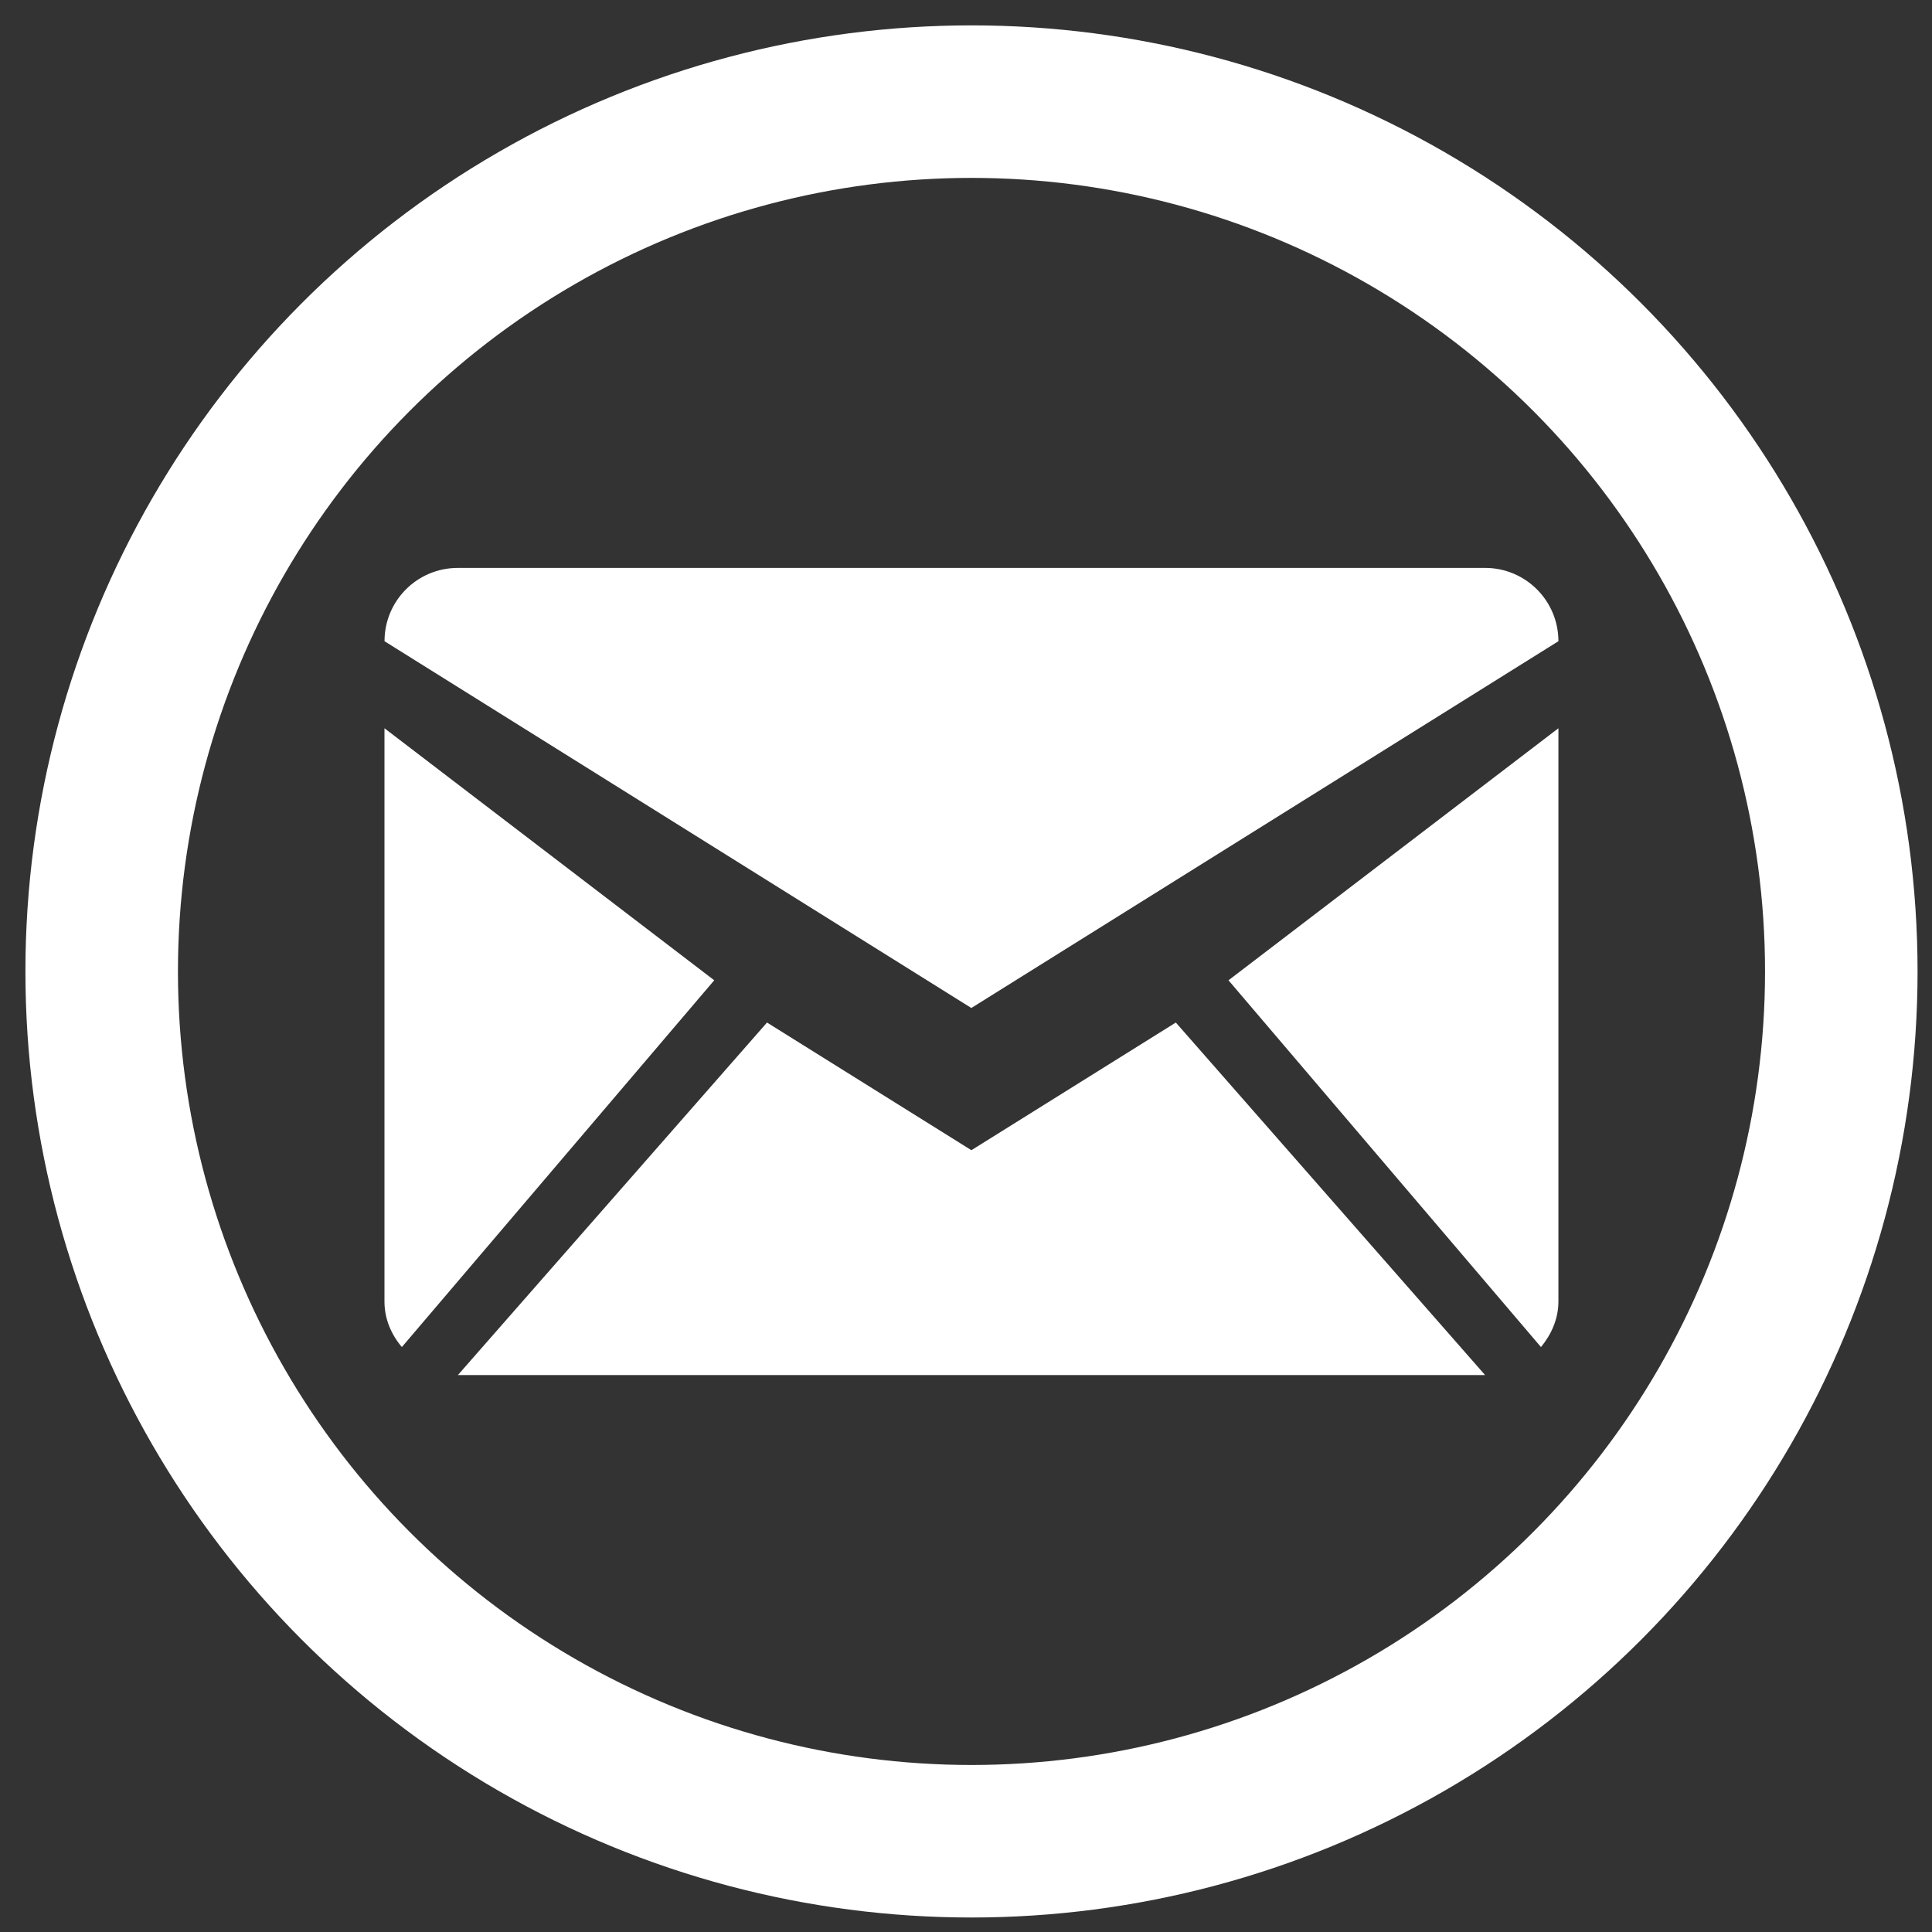
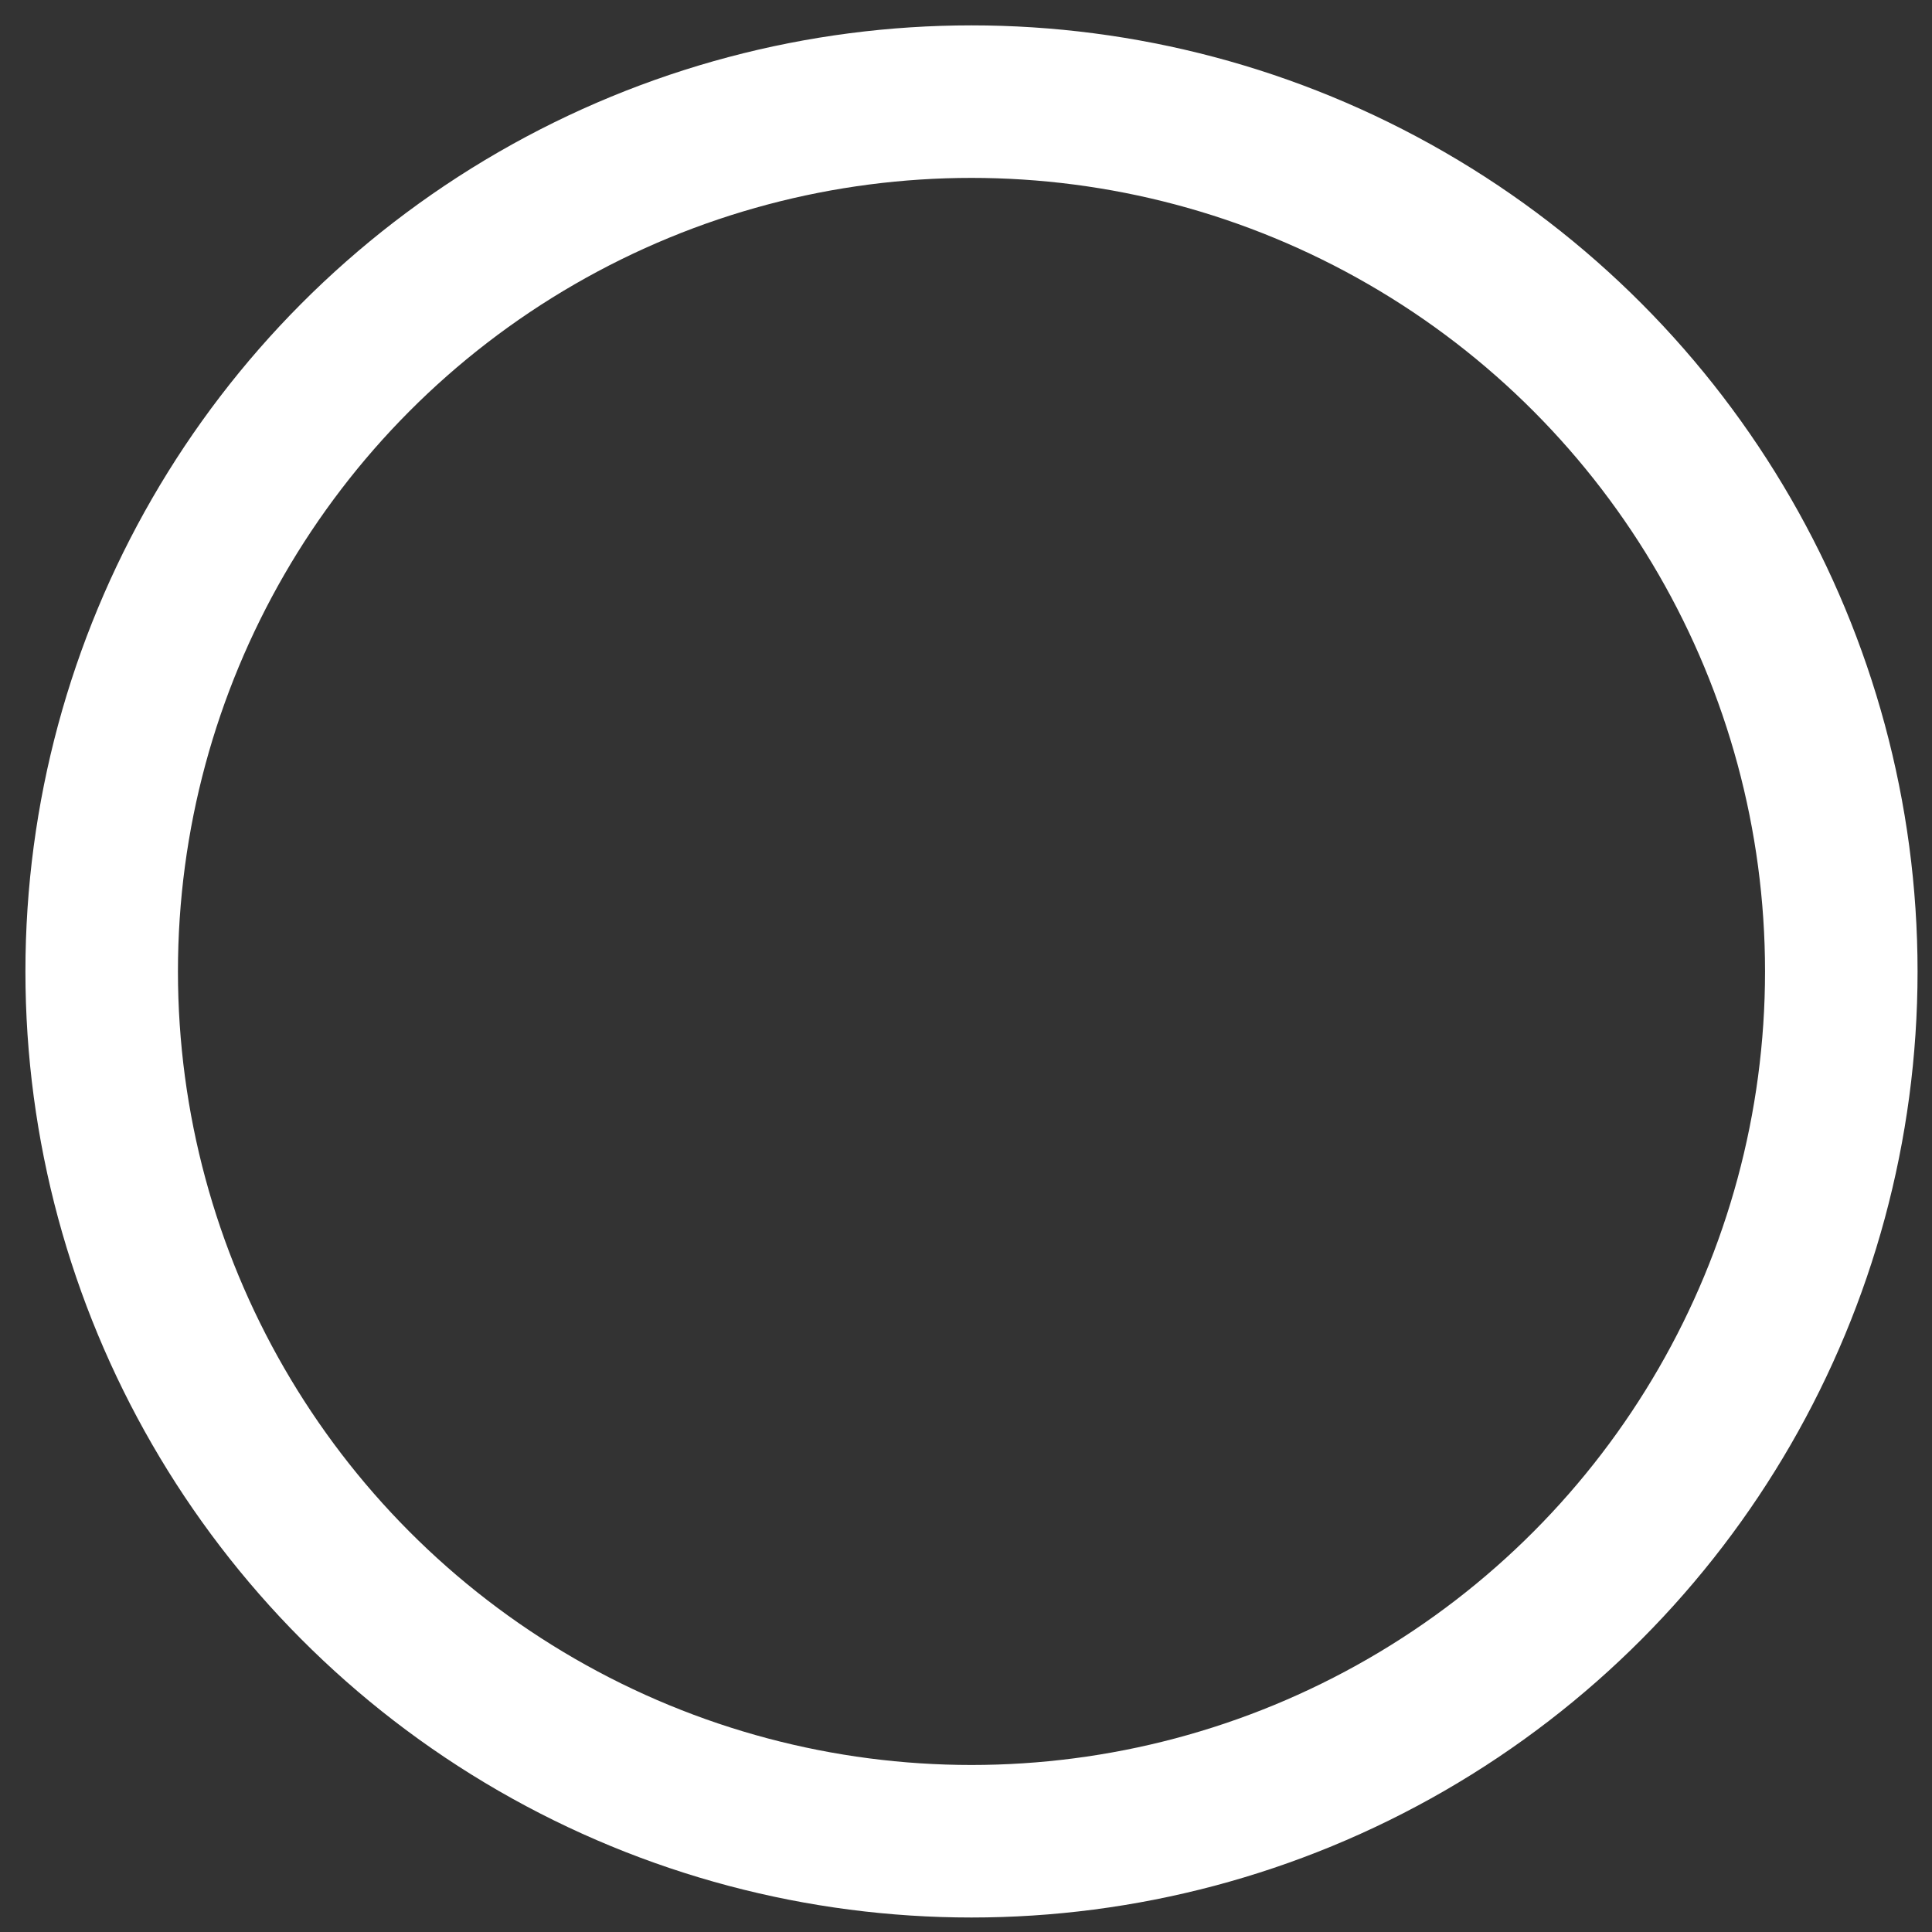
<svg xmlns="http://www.w3.org/2000/svg" version="1.1" id="Layer_1" x="0px" y="0px" width="38px" height="38px" viewBox="0 0 38 38" enable-background="new 0 0 38 38" xml:space="preserve">
  <rect x="0" y="0" width="38" height="38" fill="#333333" stroke="none" />
  <g>
    <g>
      <circle fill="none" stroke="#FFFFFF" stroke-width="3" stroke-miterlimit="10" cx="19.108" cy="19.107" r="17.108" />
      <g>
-         <path fill="#FFFFFF" d="M9.006,27.046l6.08-6.934l4.02,2.511l4.021-2.511l6.083,6.934H9.006L9.006,27.046z M7.904,26.495     c-0.207-0.245-0.342-0.552-0.342-0.895V14.324l6.486,4.957L7.904,26.495L7.904,26.495z M30.309,26.495l-6.146-7.214l6.489-4.957     v11.276C30.652,25.943,30.511,26.25,30.309,26.495L30.309,26.495z M19.105,19.826L7.563,12.612c0-0.798,0.644-1.442,1.443-1.442     H29.21c0.795,0,1.442,0.644,1.442,1.442L19.105,19.826L19.105,19.826z" />
-       </g>
+         </g>
    </g>
  </g>
</svg>